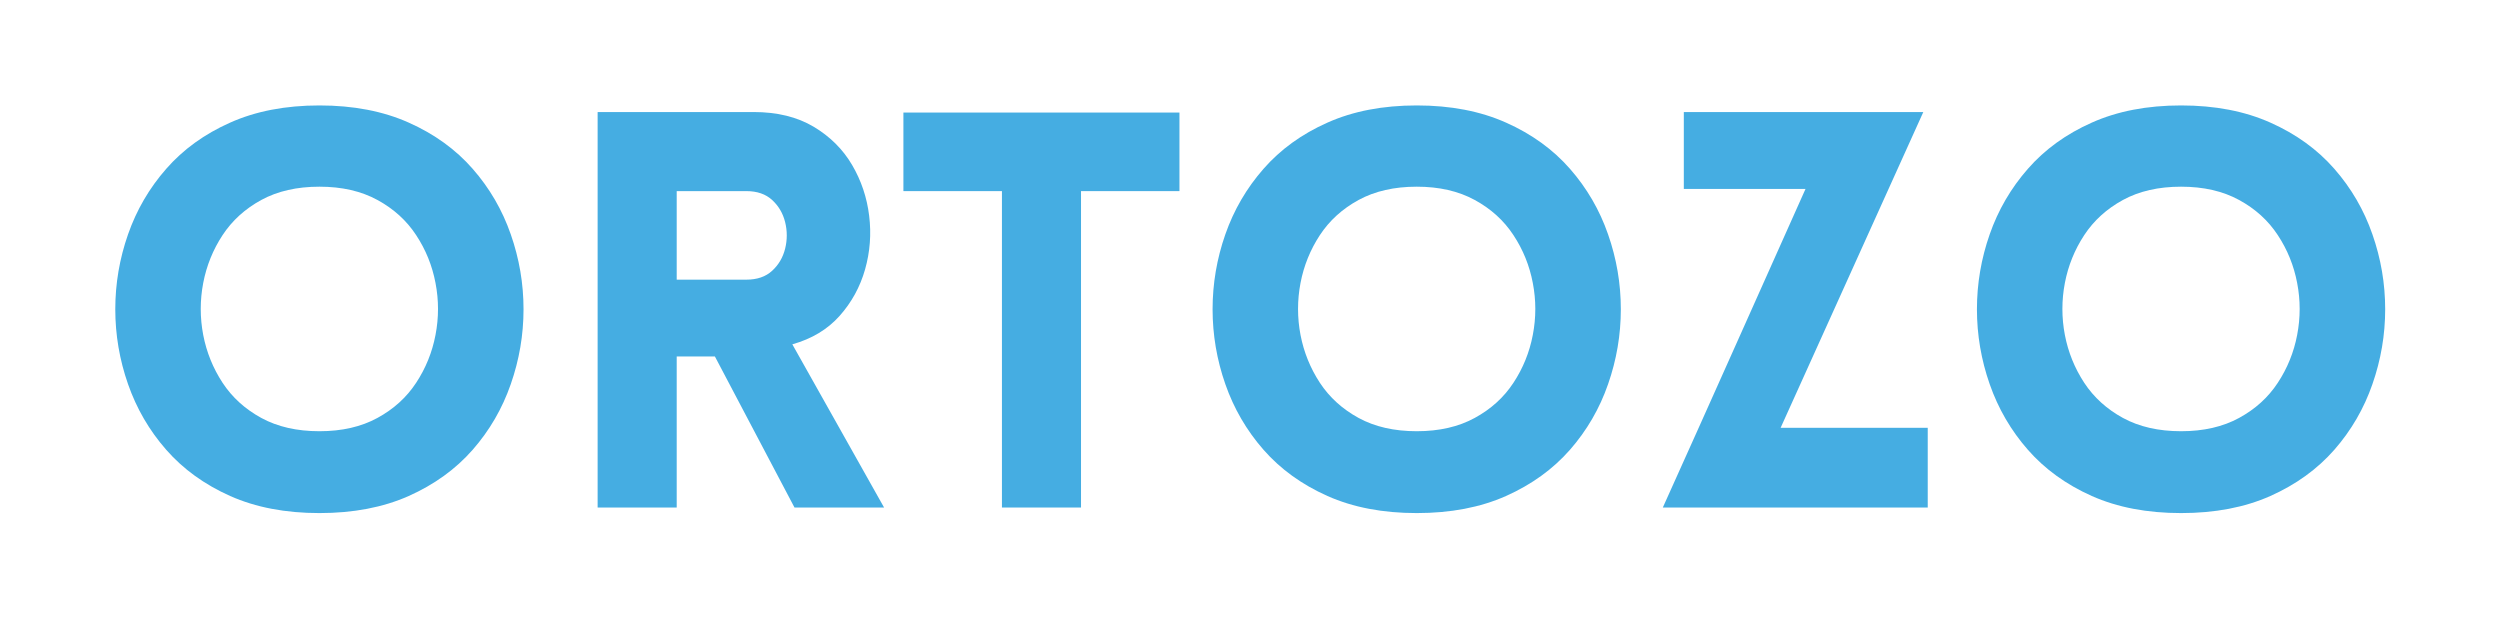
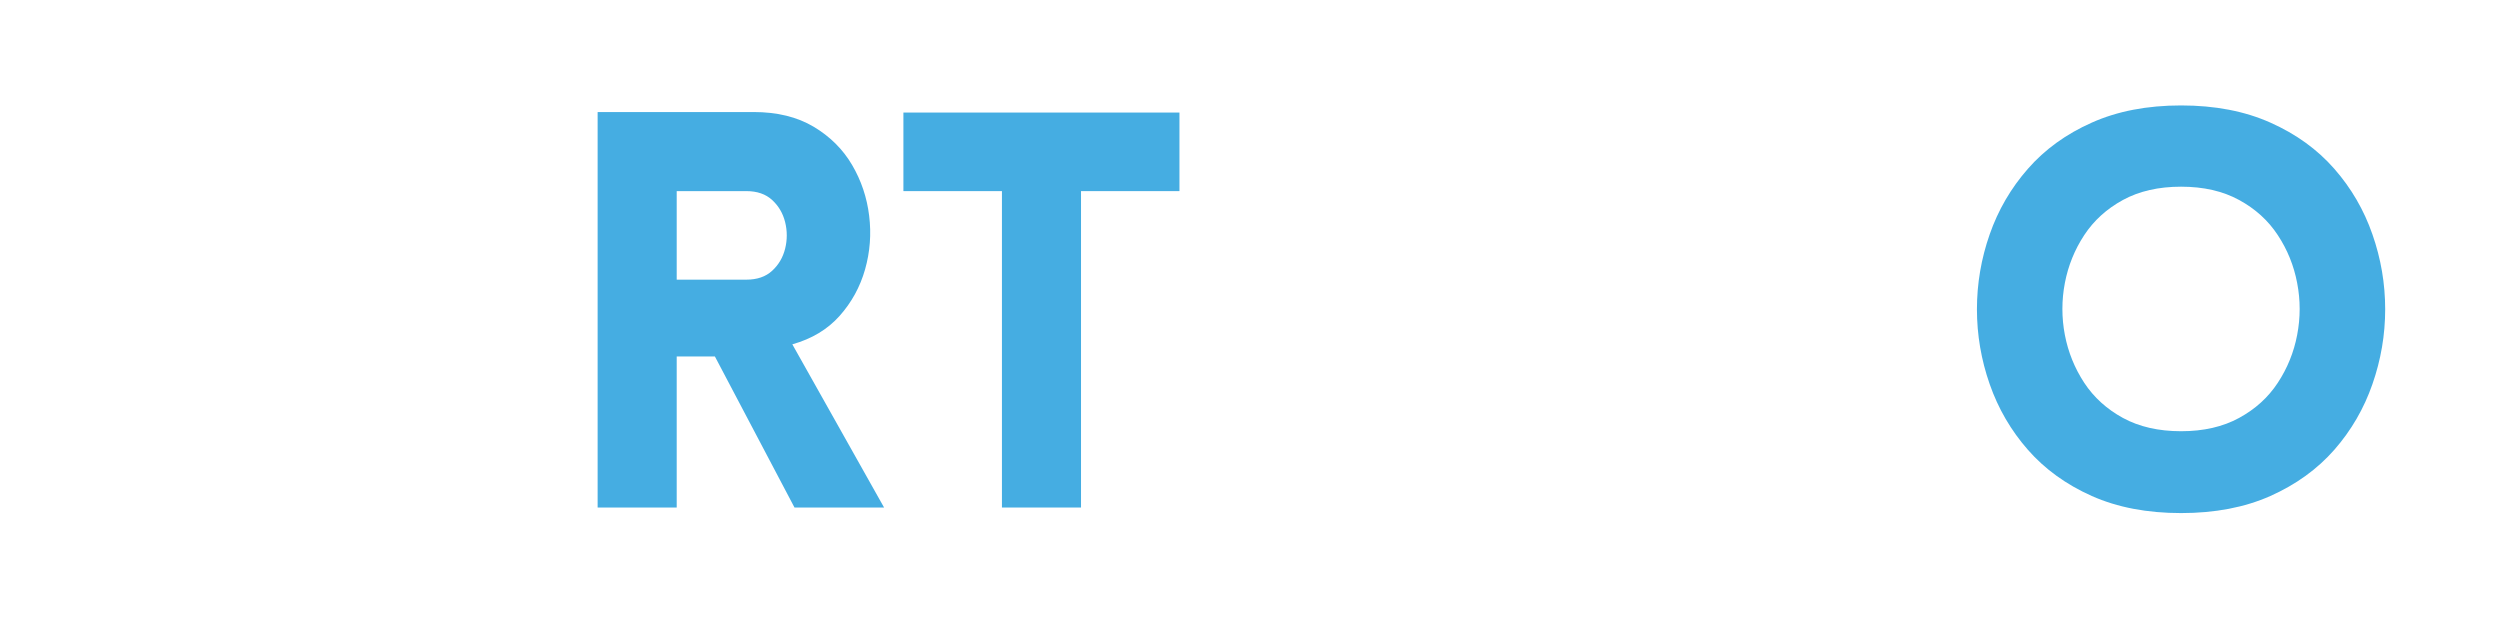
<svg xmlns="http://www.w3.org/2000/svg" version="1.0" preserveAspectRatio="xMidYMid meet" height="150" viewBox="0 0 450 112.5" zoomAndPan="magnify" width="600">
  <defs>
    <g />
  </defs>
  <g fill-opacity="1" fill="#45ade2">
    <g transform="translate(15.282, 91.354)">
      <g>
-         <path d="M 42.219 1 C 36.113 1 30.754 -0.023 26.141 -2.078 C 21.523 -4.141 17.691 -6.91 14.641 -10.391 C 11.586 -13.879 9.297 -17.816 7.766 -22.203 C 6.234 -26.586 5.469 -31.082 5.469 -35.688 C 5.469 -40.301 6.234 -44.797 7.766 -49.172 C 9.297 -53.555 11.586 -57.488 14.641 -60.969 C 17.691 -64.457 21.523 -67.227 26.141 -69.281 C 30.754 -71.344 36.113 -72.375 42.219 -72.375 C 48.32 -72.375 53.68 -71.344 58.297 -69.281 C 62.91 -67.227 66.742 -64.457 69.797 -60.969 C 72.848 -57.488 75.133 -53.555 76.656 -49.172 C 78.188 -44.797 78.953 -40.301 78.953 -35.688 C 78.953 -31.082 78.188 -26.586 76.656 -22.203 C 75.133 -17.816 72.848 -13.879 69.797 -10.391 C 66.742 -6.91 62.91 -4.141 58.297 -2.078 C 53.68 -0.023 48.32 1 42.219 1 Z M 42.219 -13.734 C 46.258 -13.734 49.738 -14.531 52.656 -16.125 C 55.582 -17.719 57.906 -19.828 59.625 -22.453 C 61.352 -25.078 62.516 -27.945 63.109 -31.062 C 63.711 -34.188 63.711 -37.305 63.109 -40.422 C 62.516 -43.547 61.352 -46.414 59.625 -49.031 C 57.906 -51.656 55.582 -53.766 52.656 -55.359 C 49.738 -56.953 46.258 -57.75 42.219 -57.75 C 38.164 -57.75 34.676 -56.953 31.75 -55.359 C 28.832 -53.766 26.508 -51.656 24.781 -49.031 C 23.062 -46.414 21.898 -43.547 21.297 -40.422 C 20.703 -37.305 20.703 -34.188 21.297 -31.062 C 21.898 -27.945 23.062 -25.078 24.781 -22.453 C 26.508 -19.828 28.832 -17.719 31.75 -16.125 C 34.676 -14.531 38.164 -13.734 42.219 -13.734 Z M 42.219 -13.734" />
-       </g>
+         </g>
    </g>
  </g>
  <g fill-opacity="1" fill="#45ade2">
    <g transform="translate(99.604, 91.354)">
      <g>
        <path d="M 43.406 0 L 29.078 -27.188 L 22.203 -27.188 L 22.203 0 L 7.969 0 L 7.969 -71.188 L 36.047 -71.188 C 40.285 -71.188 43.883 -70.305 46.844 -68.547 C 49.801 -66.785 52.109 -64.492 53.766 -61.672 C 55.422 -58.859 56.445 -55.805 56.844 -52.516 C 57.25 -49.234 57.004 -46.016 56.109 -42.859 C 55.211 -39.703 53.68 -36.91 51.516 -34.484 C 49.359 -32.066 46.523 -30.363 43.016 -29.375 L 59.531 0 Z M 22.203 -41.016 L 34.75 -41.016 C 36.676 -41.016 38.219 -41.547 39.375 -42.609 C 40.539 -43.672 41.32 -45 41.719 -46.594 C 42.113 -48.188 42.113 -49.781 41.719 -51.375 C 41.32 -52.969 40.539 -54.297 39.375 -55.359 C 38.219 -56.422 36.676 -56.953 34.75 -56.953 L 22.203 -56.953 Z M 22.203 -41.016" />
      </g>
    </g>
  </g>
  <g fill-opacity="1" fill="#45ade2">
    <g transform="translate(160.63, 91.354)">
      <g>
        <path d="M 33.953 0 L 19.719 0 L 19.719 -56.953 L 1.984 -56.953 L 1.984 -71.094 L 51.672 -71.094 L 51.672 -56.953 L 33.953 -56.953 Z M 33.953 0" />
      </g>
    </g>
  </g>
  <g fill-opacity="1" fill="#45ade2">
    <g transform="translate(212.796, 91.354)">
      <g>
-         <path d="M 42.219 1 C 36.113 1 30.754 -0.023 26.141 -2.078 C 21.523 -4.141 17.691 -6.91 14.641 -10.391 C 11.586 -13.879 9.297 -17.816 7.766 -22.203 C 6.234 -26.586 5.469 -31.082 5.469 -35.688 C 5.469 -40.301 6.234 -44.797 7.766 -49.172 C 9.297 -53.555 11.586 -57.488 14.641 -60.969 C 17.691 -64.457 21.523 -67.227 26.141 -69.281 C 30.754 -71.344 36.113 -72.375 42.219 -72.375 C 48.32 -72.375 53.68 -71.344 58.297 -69.281 C 62.91 -67.227 66.742 -64.457 69.797 -60.969 C 72.848 -57.488 75.133 -53.555 76.656 -49.172 C 78.188 -44.797 78.953 -40.301 78.953 -35.688 C 78.953 -31.082 78.188 -26.586 76.656 -22.203 C 75.133 -17.816 72.848 -13.879 69.797 -10.391 C 66.742 -6.91 62.91 -4.141 58.297 -2.078 C 53.68 -0.023 48.32 1 42.219 1 Z M 42.219 -13.734 C 46.258 -13.734 49.738 -14.531 52.656 -16.125 C 55.582 -17.719 57.906 -19.828 59.625 -22.453 C 61.352 -25.078 62.516 -27.945 63.109 -31.062 C 63.711 -34.188 63.711 -37.305 63.109 -40.422 C 62.516 -43.547 61.352 -46.414 59.625 -49.031 C 57.906 -51.656 55.582 -53.766 52.656 -55.359 C 49.738 -56.953 46.258 -57.75 42.219 -57.75 C 38.164 -57.75 34.676 -56.953 31.75 -55.359 C 28.832 -53.766 26.508 -51.656 24.781 -49.031 C 23.062 -46.414 21.898 -43.547 21.297 -40.422 C 20.703 -37.305 20.703 -34.188 21.297 -31.062 C 21.898 -27.945 23.062 -25.078 24.781 -22.453 C 26.508 -19.828 28.832 -17.719 31.75 -16.125 C 34.676 -14.531 38.164 -13.734 42.219 -13.734 Z M 42.219 -13.734" />
-       </g>
+         </g>
    </g>
  </g>
  <g fill-opacity="1" fill="#45ade2">
    <g transform="translate(297.118, 91.354)">
      <g>
-         <path d="M 49.875 0 L 2.188 0 C 6.5 -9.562 10.797 -19.133 15.078 -28.719 C 19.359 -38.312 23.625 -47.852 27.875 -57.344 L 5.969 -57.344 L 5.969 -71.188 L 49.078 -71.188 L 23.391 -14.344 L 49.875 -14.344 Z M 49.875 0" />
-       </g>
+         </g>
    </g>
  </g>
  <g fill-opacity="1" fill="#45ade2">
    <g transform="translate(350.379, 91.354)">
      <g>
        <path d="M 42.219 1 C 36.113 1 30.754 -0.023 26.141 -2.078 C 21.523 -4.141 17.691 -6.91 14.641 -10.391 C 11.586 -13.879 9.297 -17.816 7.766 -22.203 C 6.234 -26.586 5.469 -31.082 5.469 -35.688 C 5.469 -40.301 6.234 -44.797 7.766 -49.172 C 9.297 -53.555 11.586 -57.488 14.641 -60.969 C 17.691 -64.457 21.523 -67.227 26.141 -69.281 C 30.754 -71.344 36.113 -72.375 42.219 -72.375 C 48.32 -72.375 53.68 -71.344 58.297 -69.281 C 62.91 -67.227 66.742 -64.457 69.797 -60.969 C 72.848 -57.488 75.133 -53.555 76.656 -49.172 C 78.188 -44.797 78.953 -40.301 78.953 -35.688 C 78.953 -31.082 78.188 -26.586 76.656 -22.203 C 75.133 -17.816 72.848 -13.879 69.797 -10.391 C 66.742 -6.91 62.91 -4.141 58.297 -2.078 C 53.68 -0.023 48.32 1 42.219 1 Z M 42.219 -13.734 C 46.258 -13.734 49.738 -14.531 52.656 -16.125 C 55.582 -17.719 57.906 -19.828 59.625 -22.453 C 61.352 -25.078 62.516 -27.945 63.109 -31.062 C 63.711 -34.188 63.711 -37.305 63.109 -40.422 C 62.516 -43.547 61.352 -46.414 59.625 -49.031 C 57.906 -51.656 55.582 -53.766 52.656 -55.359 C 49.738 -56.953 46.258 -57.75 42.219 -57.75 C 38.164 -57.75 34.676 -56.953 31.75 -55.359 C 28.832 -53.766 26.508 -51.656 24.781 -49.031 C 23.062 -46.414 21.898 -43.547 21.297 -40.422 C 20.703 -37.305 20.703 -34.188 21.297 -31.062 C 21.898 -27.945 23.062 -25.078 24.781 -22.453 C 26.508 -19.828 28.832 -17.719 31.75 -16.125 C 34.676 -14.531 38.164 -13.734 42.219 -13.734 Z M 42.219 -13.734" />
      </g>
    </g>
  </g>
</svg>